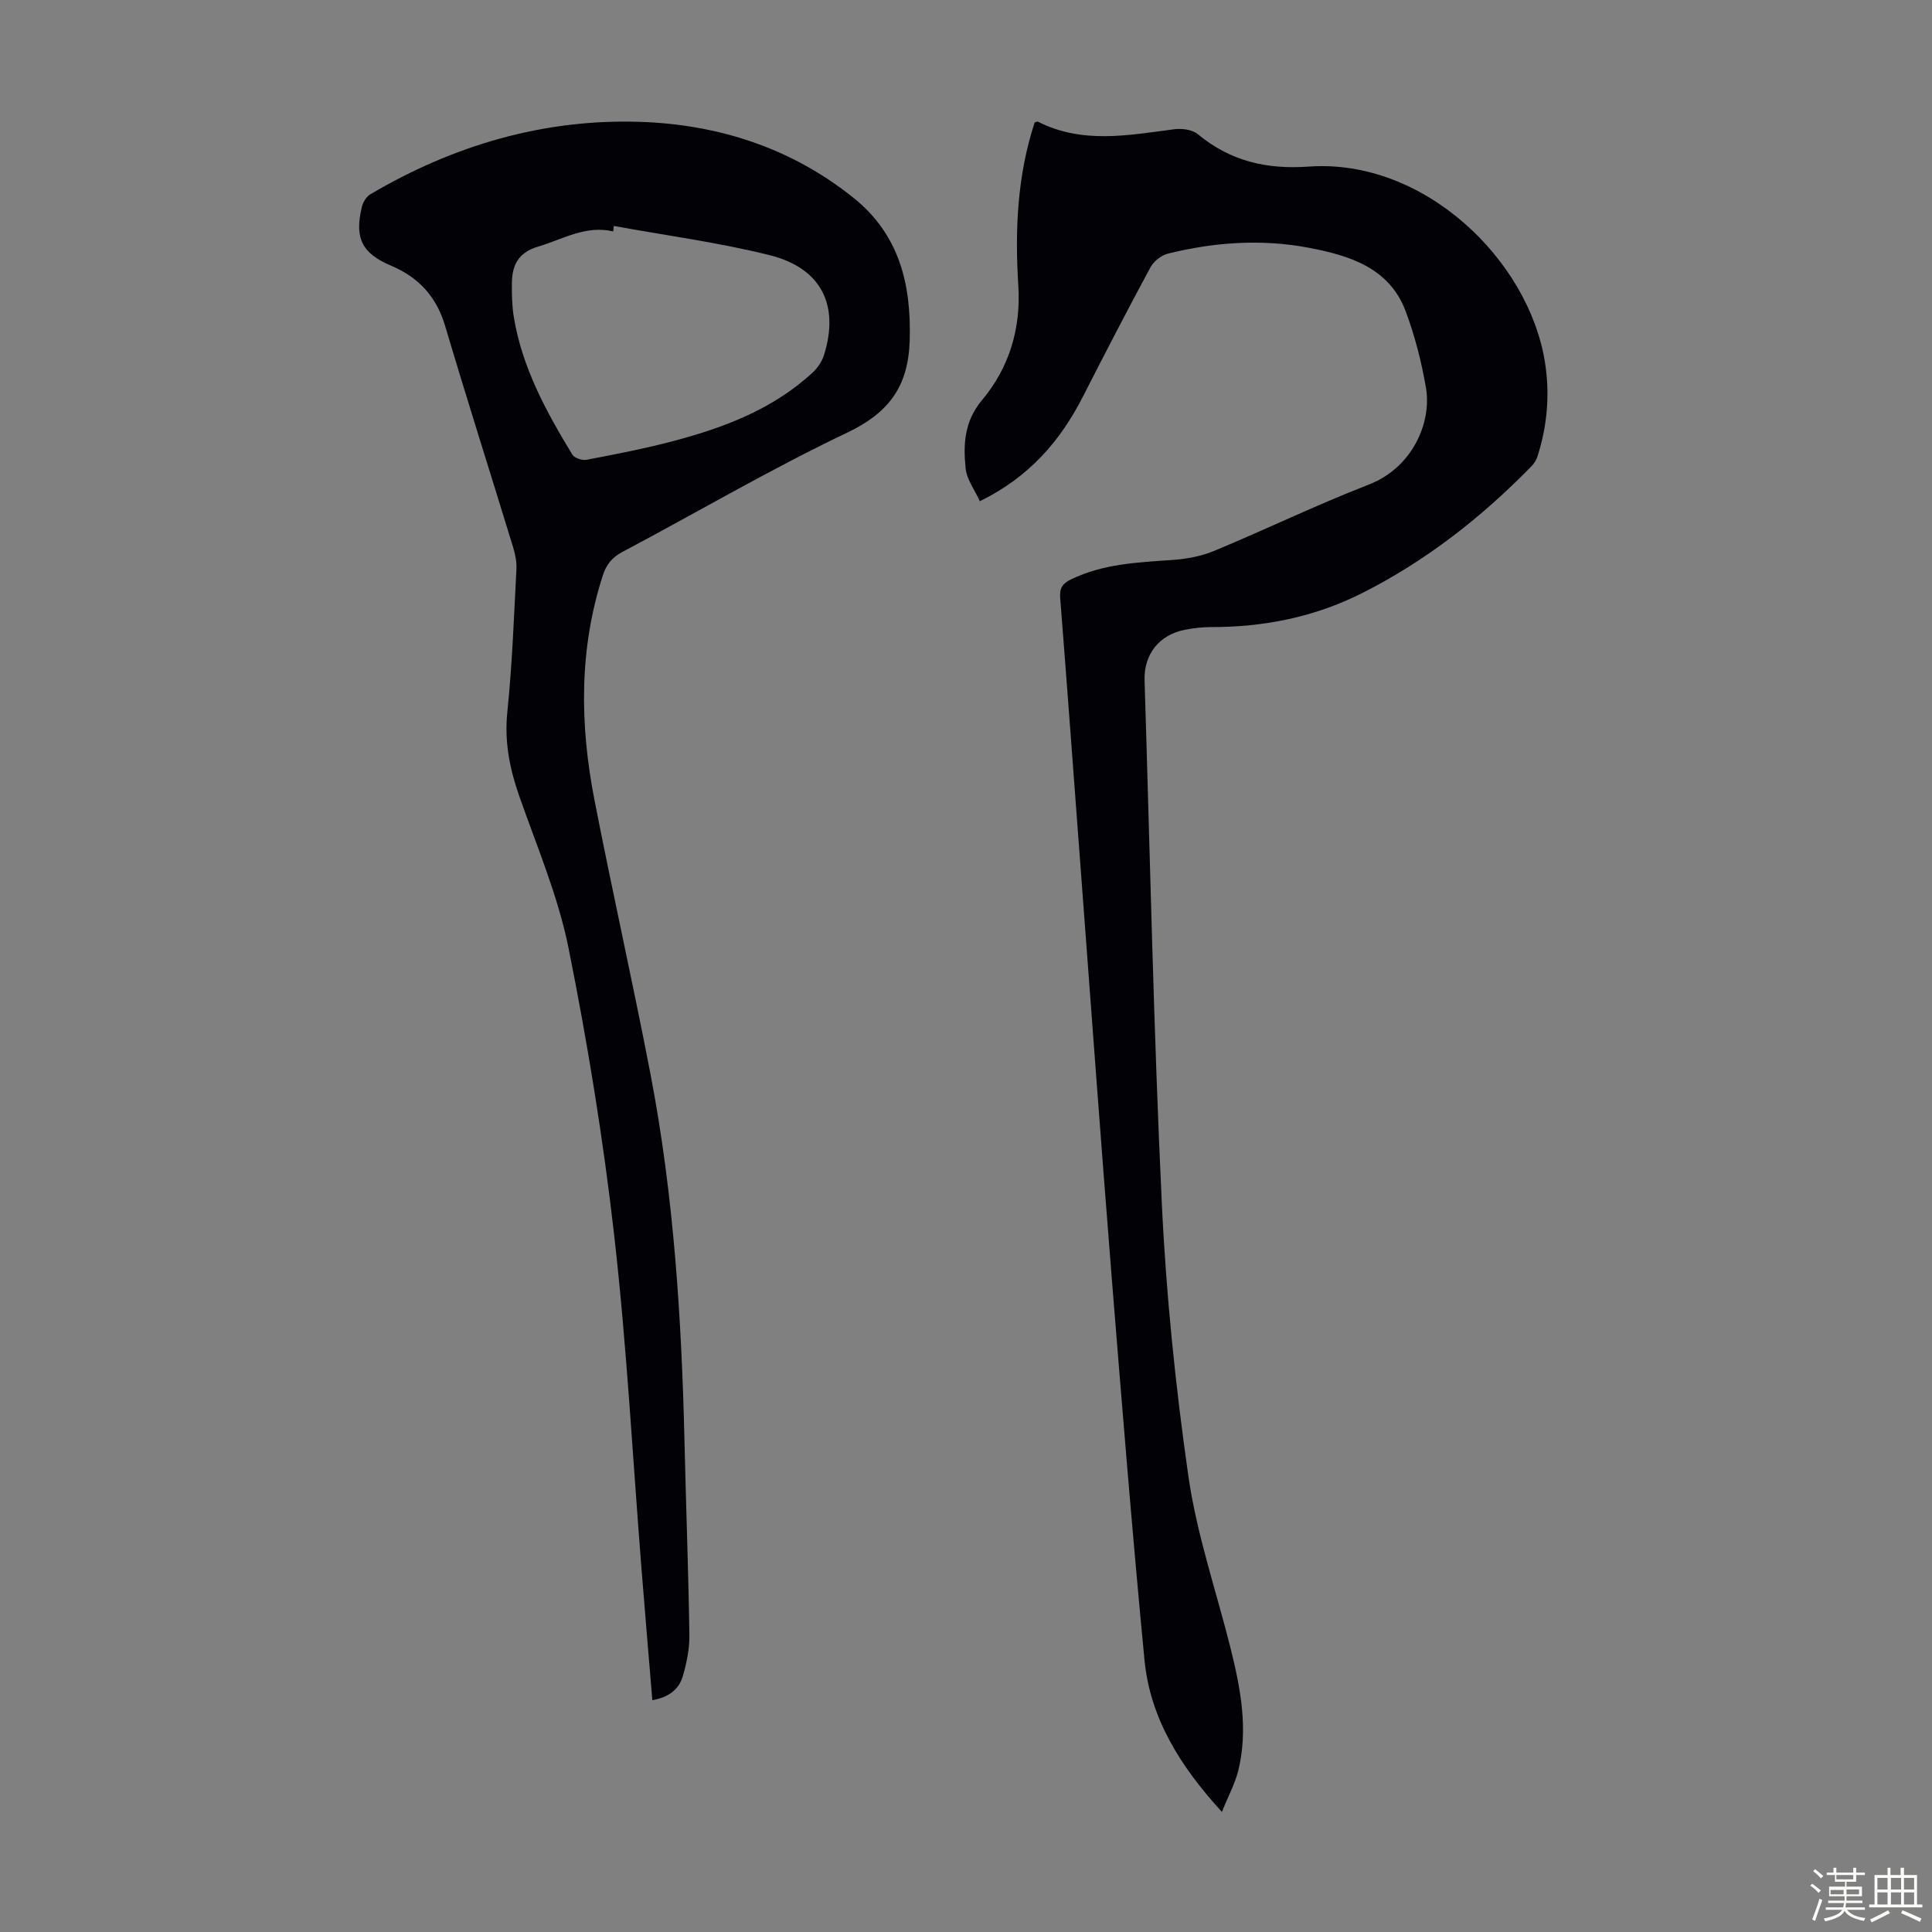
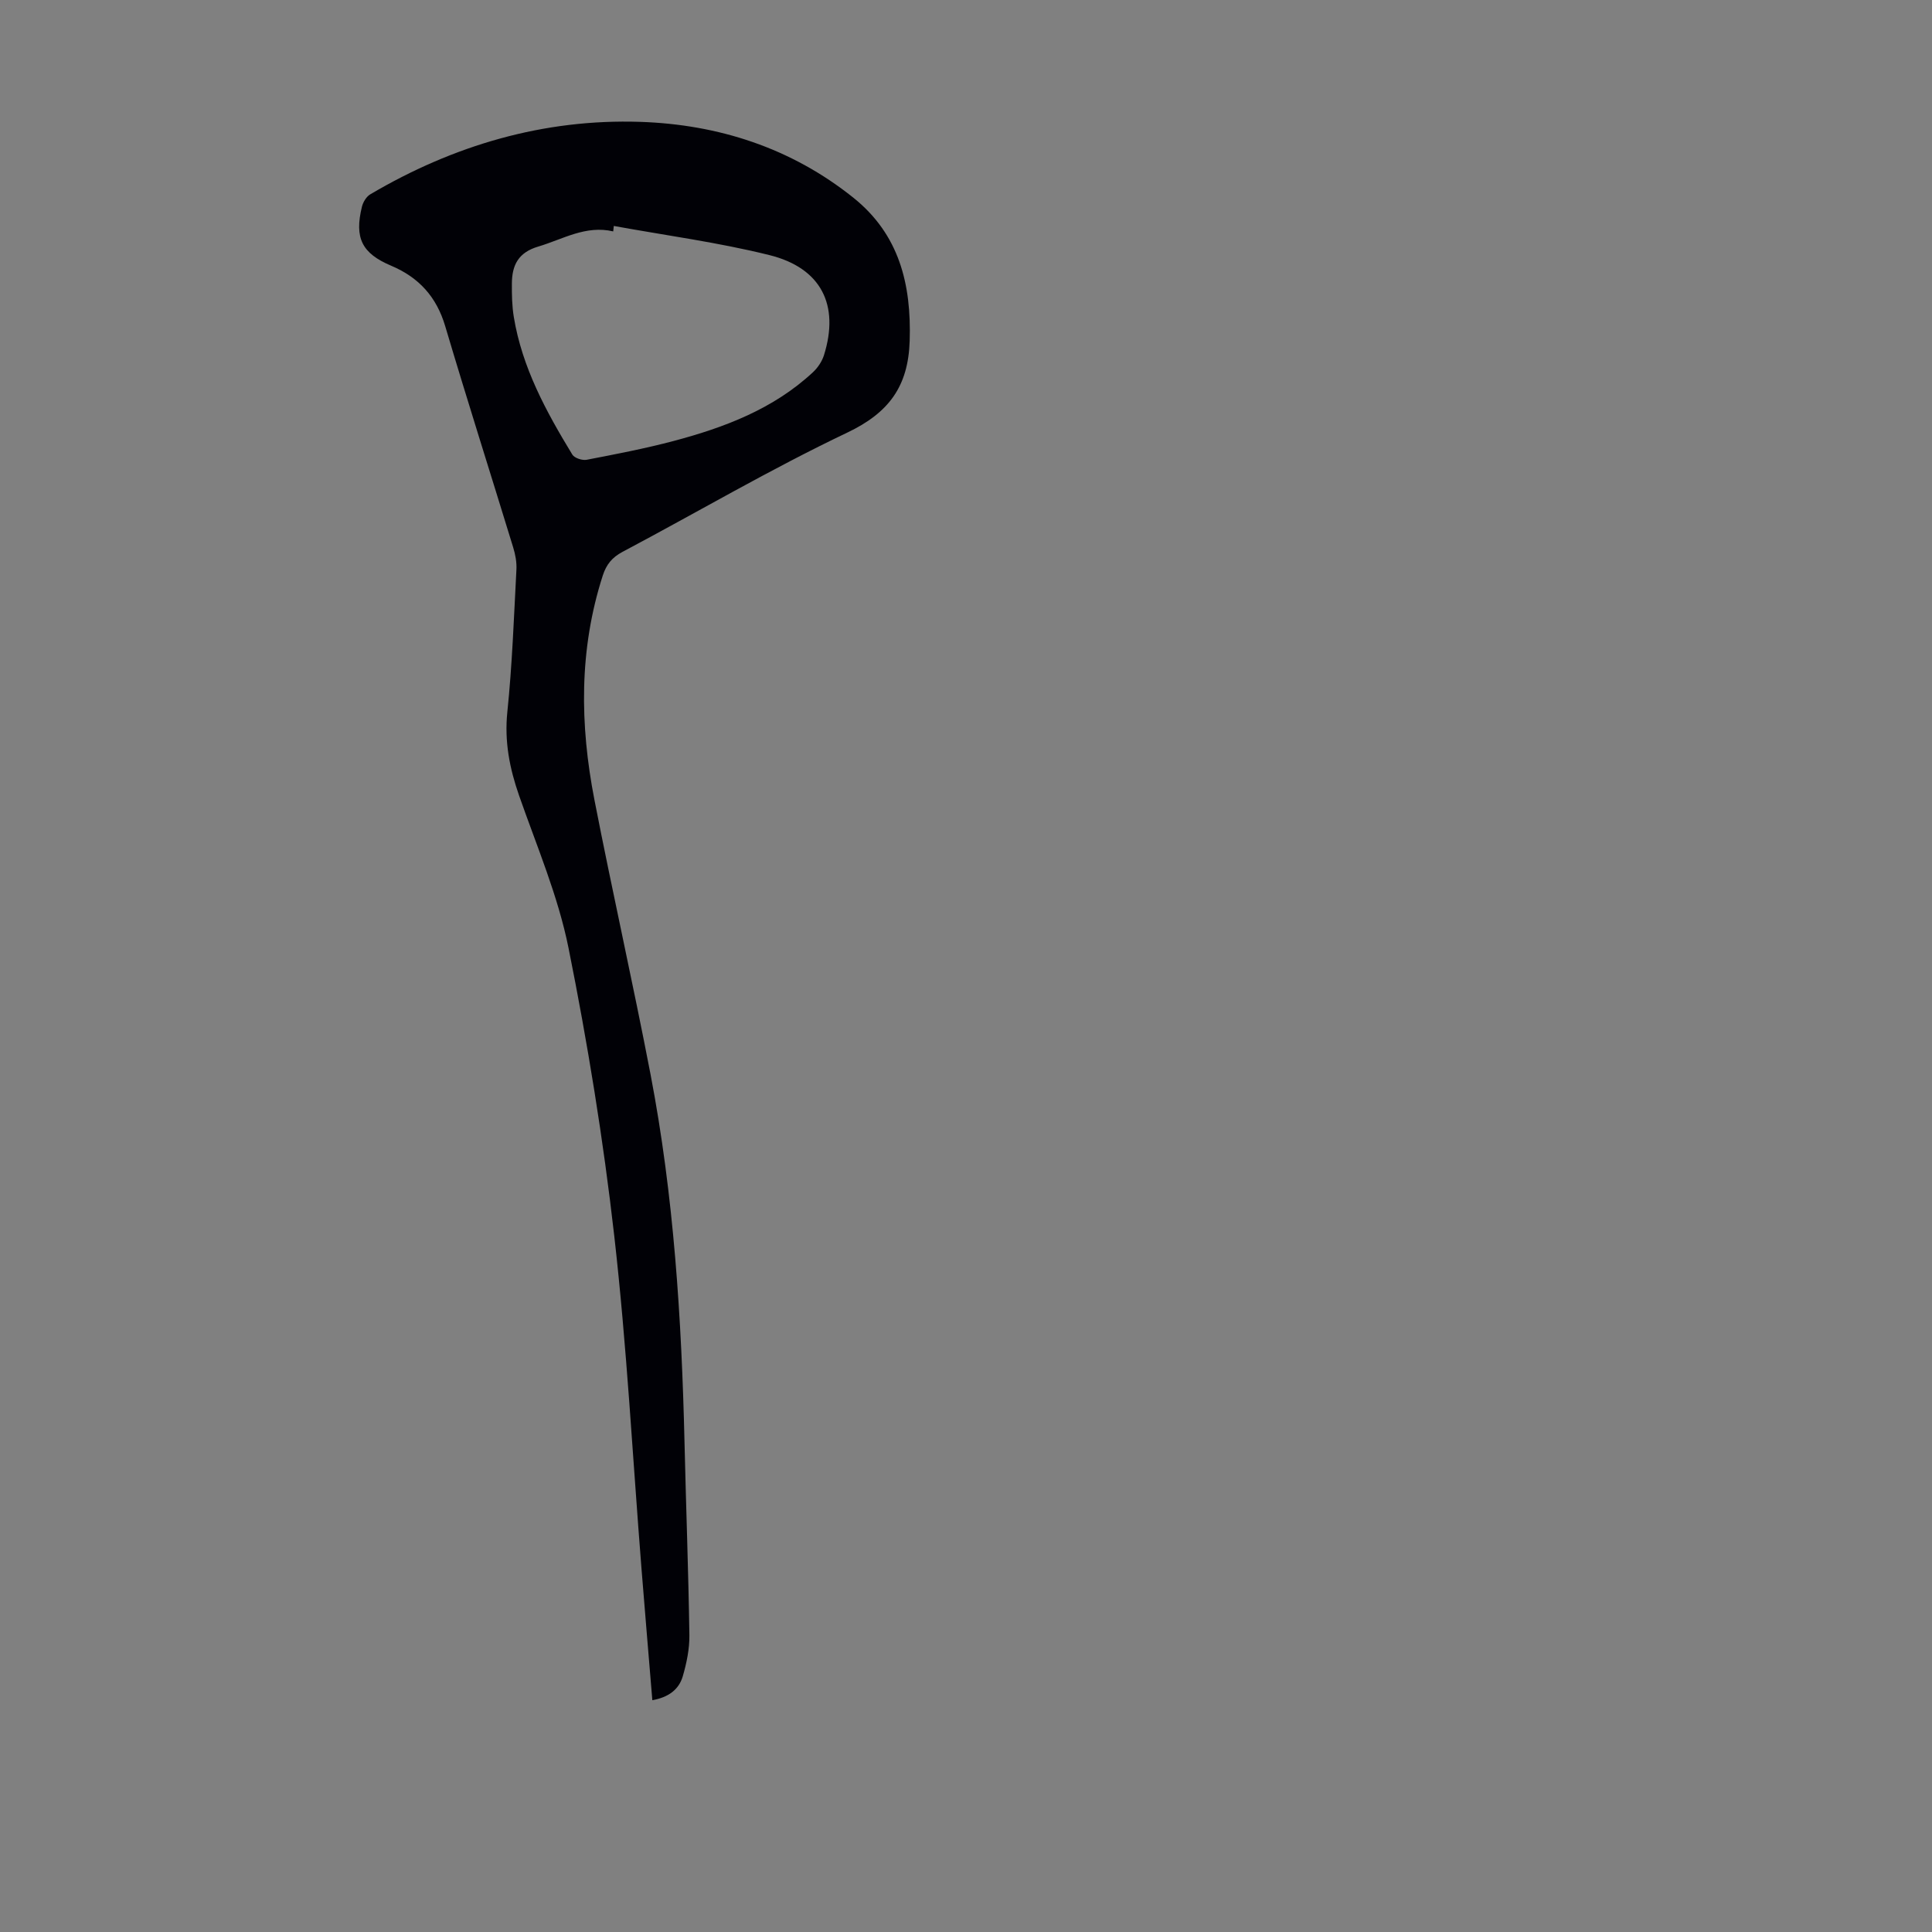
<svg xmlns="http://www.w3.org/2000/svg" enable-background="new 0 0 400 400" viewBox="0 0 400 400">
  <rect x="0" y="0" width="400" height="400" fill="#808080" stroke="none" />
-   <path d="m374.8 390.4.4-.4c.7.5 1.3 1 1.8 1.4l-.5.5c-.5-.6-1.1-1.1-1.7-1.5zm1 7.3-.6-.3c.5-1.4 1.1-2.8 1.5-4.3.2.1.4.2.6.3-.5 1.3-1 2.8-1.5 4.3zm-.4-10.3.4-.4c.4.3 1 .8 1.7 1.4l-.5.5c-.4-.5-1-1-1.6-1.5zm2.5.3h1.7v-1h.6v1h3.5v-1h.6v1h1.8v.5h-1.8v1.4h-2v1h3.2v2h-3.2v.9h3.3v.5h-3.4c0 .3-.1.6-.1.9h4v.5h-3.7c.7.9 1.9 1.5 3.8 1.7-.1.2-.2.4-.3.6-2.1-.4-3.5-1.1-4-2.1-.4 1-1.8 1.7-4 2.2-.1-.2-.2-.4-.3-.6 2.1-.4 3.4-1 3.8-1.8h-3.4v-.5h3.6c.1-.3.1-.6.2-.9h-3.3v-.5h3.4c0-.3 0-.6 0-.9h-3.2v-2h3.3v-1h-2.1v-1.4h-1.7v-.5zm1.1 3.5v1h2.7c0-.3 0-.4 0-.4 0-.1 0-.2 0-.2 0-.1 0-.2 0-.3h-2.7zm1.2-3v.9h3.5v-.9zm4.7 3h-2.6v.6.4h2.6z" fill="#fbfcfa" />
-   <path d="m393.6 386.7h.6v1.5h2.7v6.1h1.1v.6h-11v-.6h1.1v-6.1h2.7v-1.5h.6v1.5h2.1v-1.5zm-2.7 8.8.4.6c-1.2.6-2.5 1.3-3.8 1.9-.1-.2-.2-.4-.3-.6 1.2-.6 2.5-1.2 3.7-1.9zm-2.2-6.7v2.4h2.1v-2.4zm0 3v2.5h2.1v-2.5zm2.8-3v2.4h2.1v-2.4zm0 3v2.5h2.1v-2.5zm6 6.1c-1.4-.7-2.7-1.3-3.9-1.8l.3-.6c1.5.6 2.7 1.2 3.9 1.7zm-1.2-9.1h-2.1v2.4h2.1zm-2.1 3v2.5h2.1v-2.5z" fill="#fbfcfa" />
  <g fill="#010106">
-     <path d="m252.98 375.14c-8.63-9.46-14.86-19.37-16.03-31.49-2.53-26.4-4.67-52.83-6.79-79.26-2.27-28.45-4.34-56.91-6.48-85.37-1.39-18.41-2.73-36.83-4.18-55.24-.16-1.98.46-2.96 2.24-3.83 6.64-3.21 13.77-3.52 20.93-4.01 2.94-.2 6-.76 8.7-1.88 10.73-4.46 21.21-9.53 32.04-13.74 9.03-3.51 13.05-12.83 11.82-20.05-.92-5.36-2.3-10.72-4.19-15.8-3.38-9.06-11.7-11.57-19.99-13.16-9.76-1.87-19.63-1.19-29.28 1.21-1.37.34-2.91 1.59-3.59 2.84-4.78 8.85-9.4 17.79-13.97 26.75-4.7 9.22-11.17 16.68-21.34 21.66-1.04-2.29-2.7-4.46-2.94-6.77-.52-4.98-.3-9.76 3.38-14.15 5.65-6.74 8.09-14.84 7.52-23.73-.72-11.46-.22-22.79 3.39-33.77.29-.07.54-.23.67-.16 9.19 4.67 18.7 2.81 28.22 1.57 1.59-.21 3.75.07 4.9 1.03 6.74 5.6 14.27 7.32 22.97 6.7 23.81-1.69 45.52 19.26 48.89 40.53 1.05 6.61.48 13.17-1.58 19.56-.23.71-.69 1.41-1.21 1.94-10.31 10.57-21.8 19.57-35.01 26.25-9.88 4.99-20.41 7.09-31.43 7.06-1.77 0-3.58.22-5.32.56-5.31 1.02-8.52 5.08-8.35 10.47 1.13 36.02 1.86 72.06 3.56 108.06.89 18.97 2.82 37.95 5.52 56.75 1.72 11.99 5.74 23.66 8.7 35.48 2.1 8.4 3.74 16.88 1.6 25.52-.7 2.71-2.09 5.27-3.37 8.47z" />
    <path d="m135.06 352.01c-.77-9.34-1.53-18.24-2.24-27.16-1.83-22.98-3.04-46.04-5.64-68.93-2.27-19.99-5.51-39.91-9.47-59.63-2.16-10.77-6.58-21.1-10.23-31.55-1.98-5.67-3.07-11.23-2.44-17.34 1.01-9.79 1.36-19.65 1.88-29.49.08-1.51-.22-3.11-.67-4.57-4.68-15.28-9.53-30.51-14.08-45.83-1.8-6.06-5.45-10.07-11.17-12.49-6.07-2.56-7.65-5.73-6.07-12.2.23-.96.91-2.1 1.72-2.58 17.24-10.17 35.91-15.67 55.91-15.01 16.18.54 31.26 5.4 44.13 15.71 9.49 7.61 12.02 17.9 11.65 29.64-.3 9.42-4.29 14.88-12.95 19-15.83 7.53-31 16.46-46.51 24.68-2.16 1.15-3.34 2.61-4.08 4.89-4.95 15.33-4.76 30.88-1.73 46.45 3.7 18.99 7.97 37.86 11.62 56.85 4.82 25.13 6.43 50.59 7.03 76.14.31 13.32.81 26.63 1.01 39.94.04 2.84-.57 5.78-1.37 8.53-.8 2.73-2.94 4.35-6.3 4.95zm-7.98-305.23c-.04.38-.08.75-.12 1.13-5.71-1.34-10.43 1.63-15.53 3.14-4.12 1.22-5.41 3.84-5.45 7.58-.02 2.34.02 4.71.4 7.01 1.72 10.46 6.7 19.58 12.11 28.47.44.73 2.06 1.26 2.98 1.08 6.03-1.16 12.07-2.32 18-3.89 10.54-2.8 20.66-6.62 28.84-14.23 1-.93 1.87-2.23 2.28-3.52 3.26-10.37-.54-18.07-11.31-20.74-10.58-2.63-21.46-4.07-32.2-6.03z" />
  </g>
</svg>